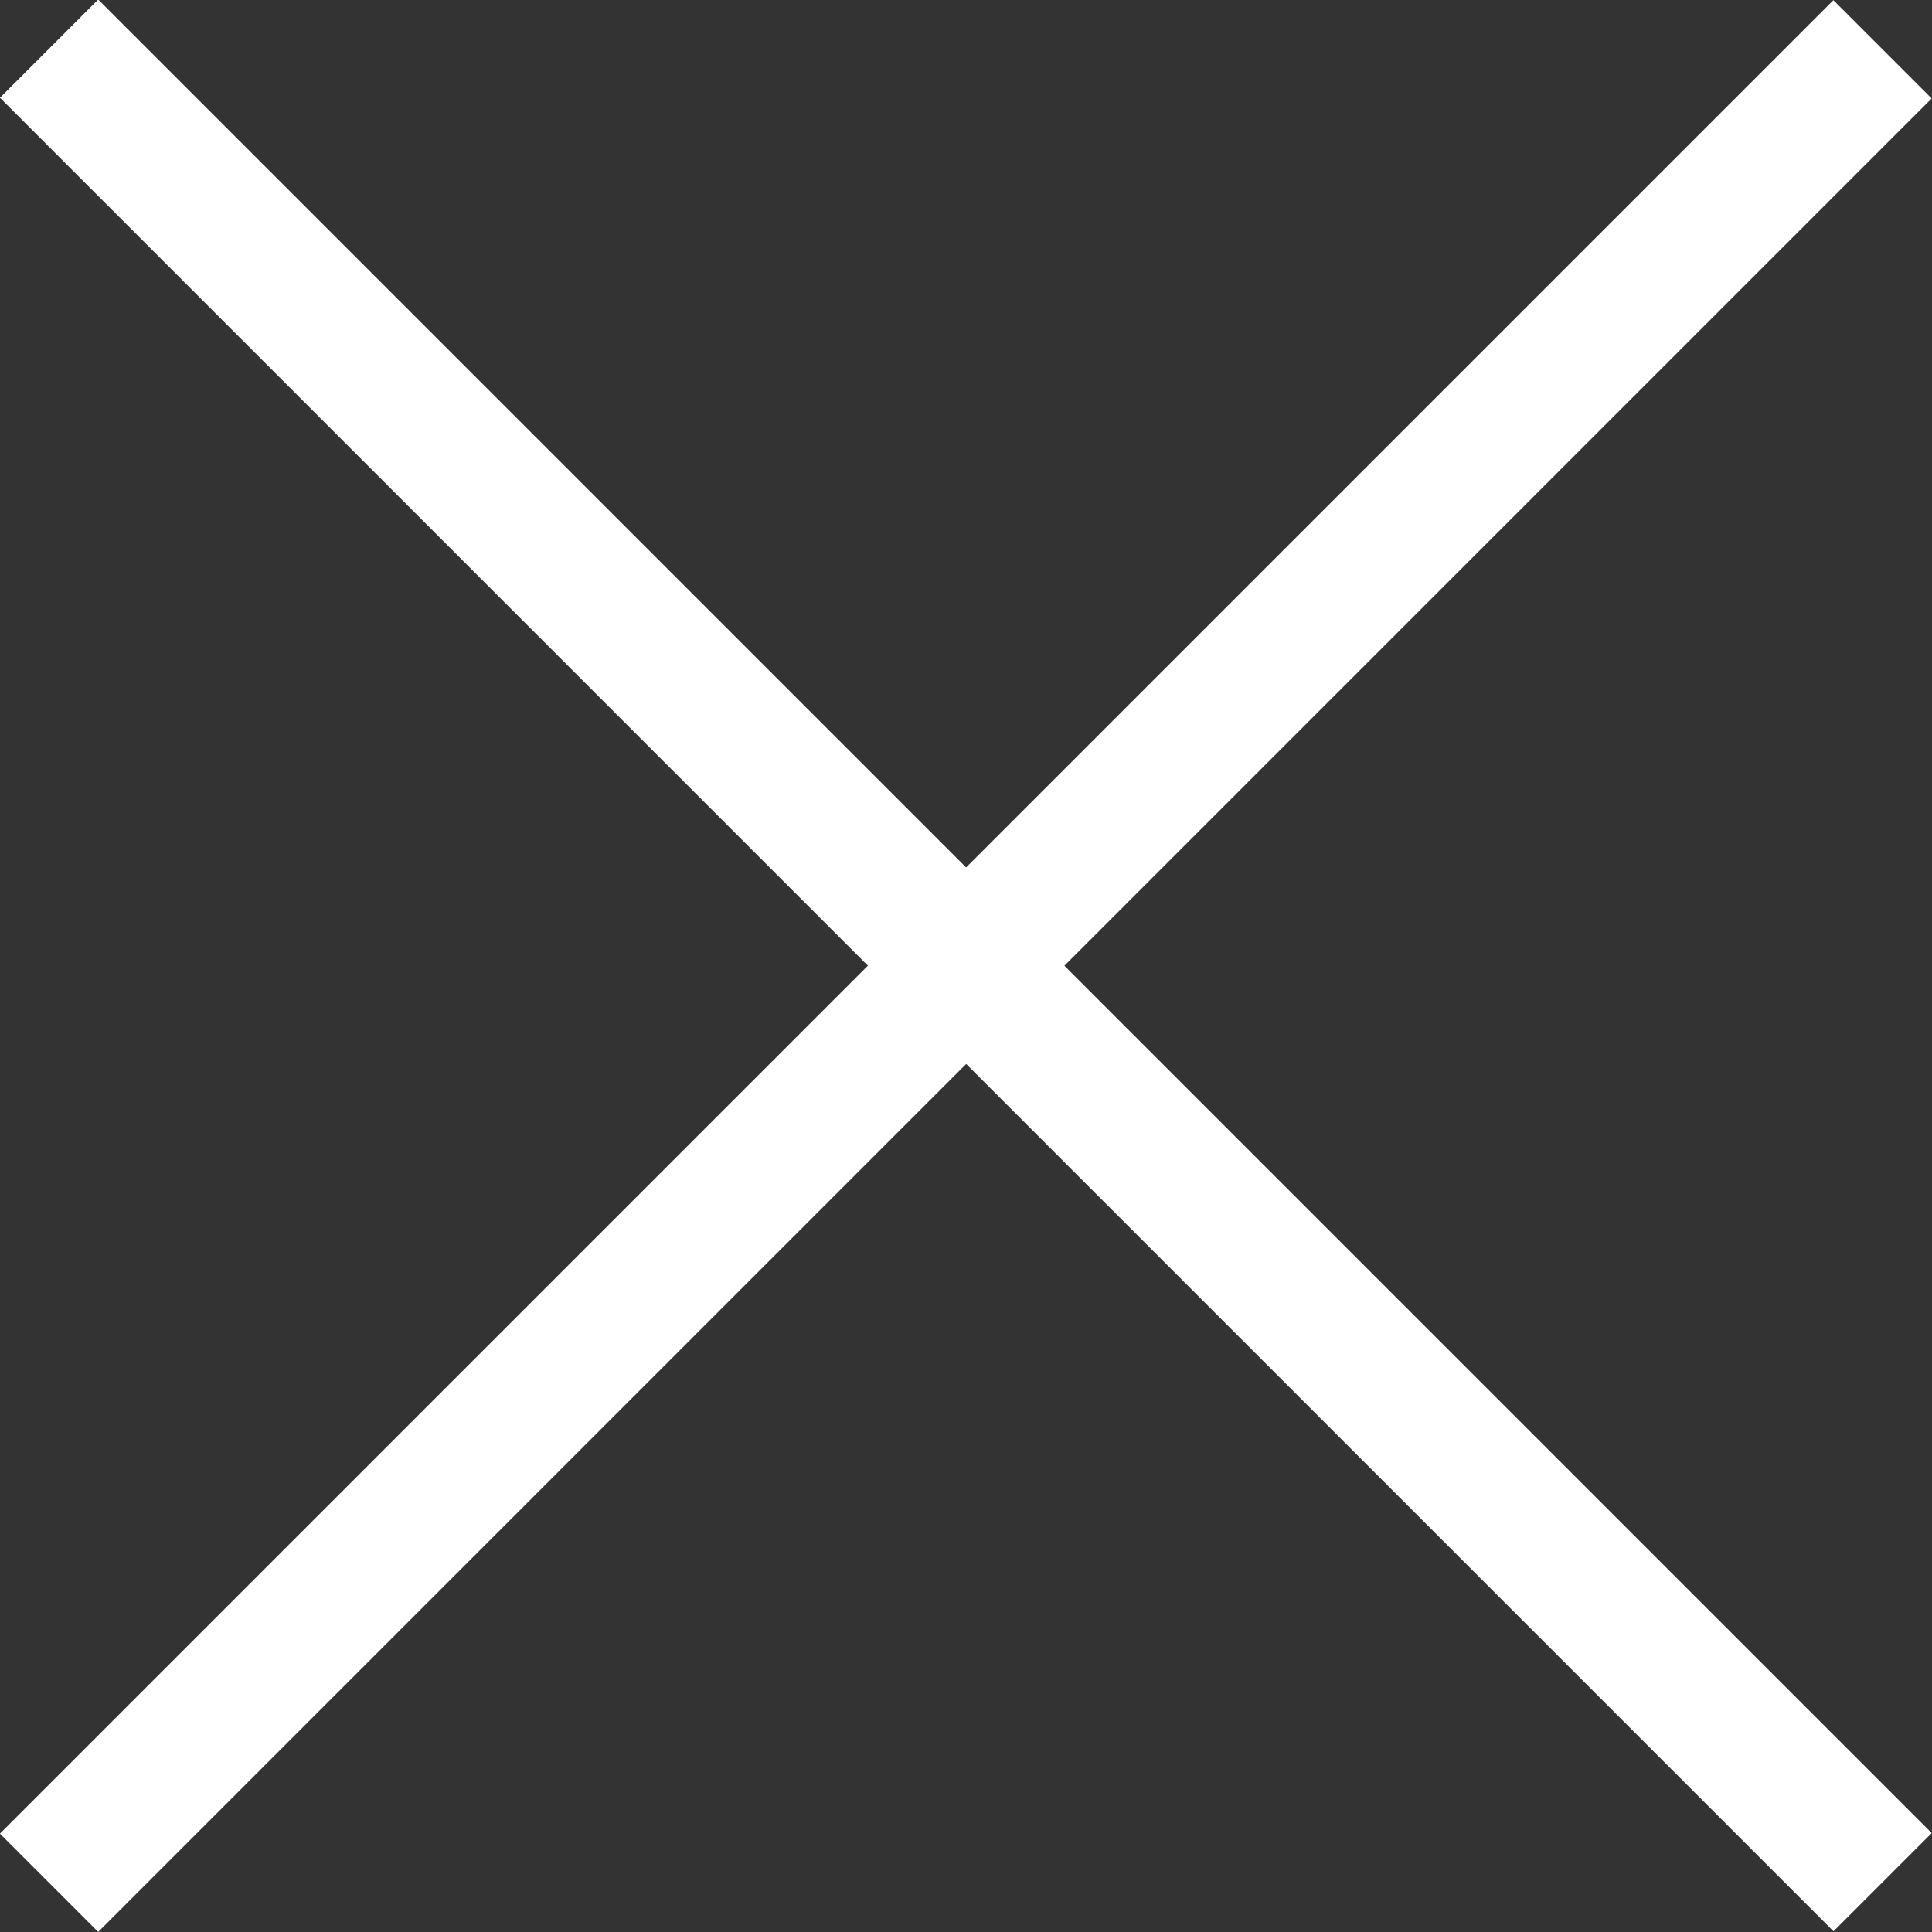
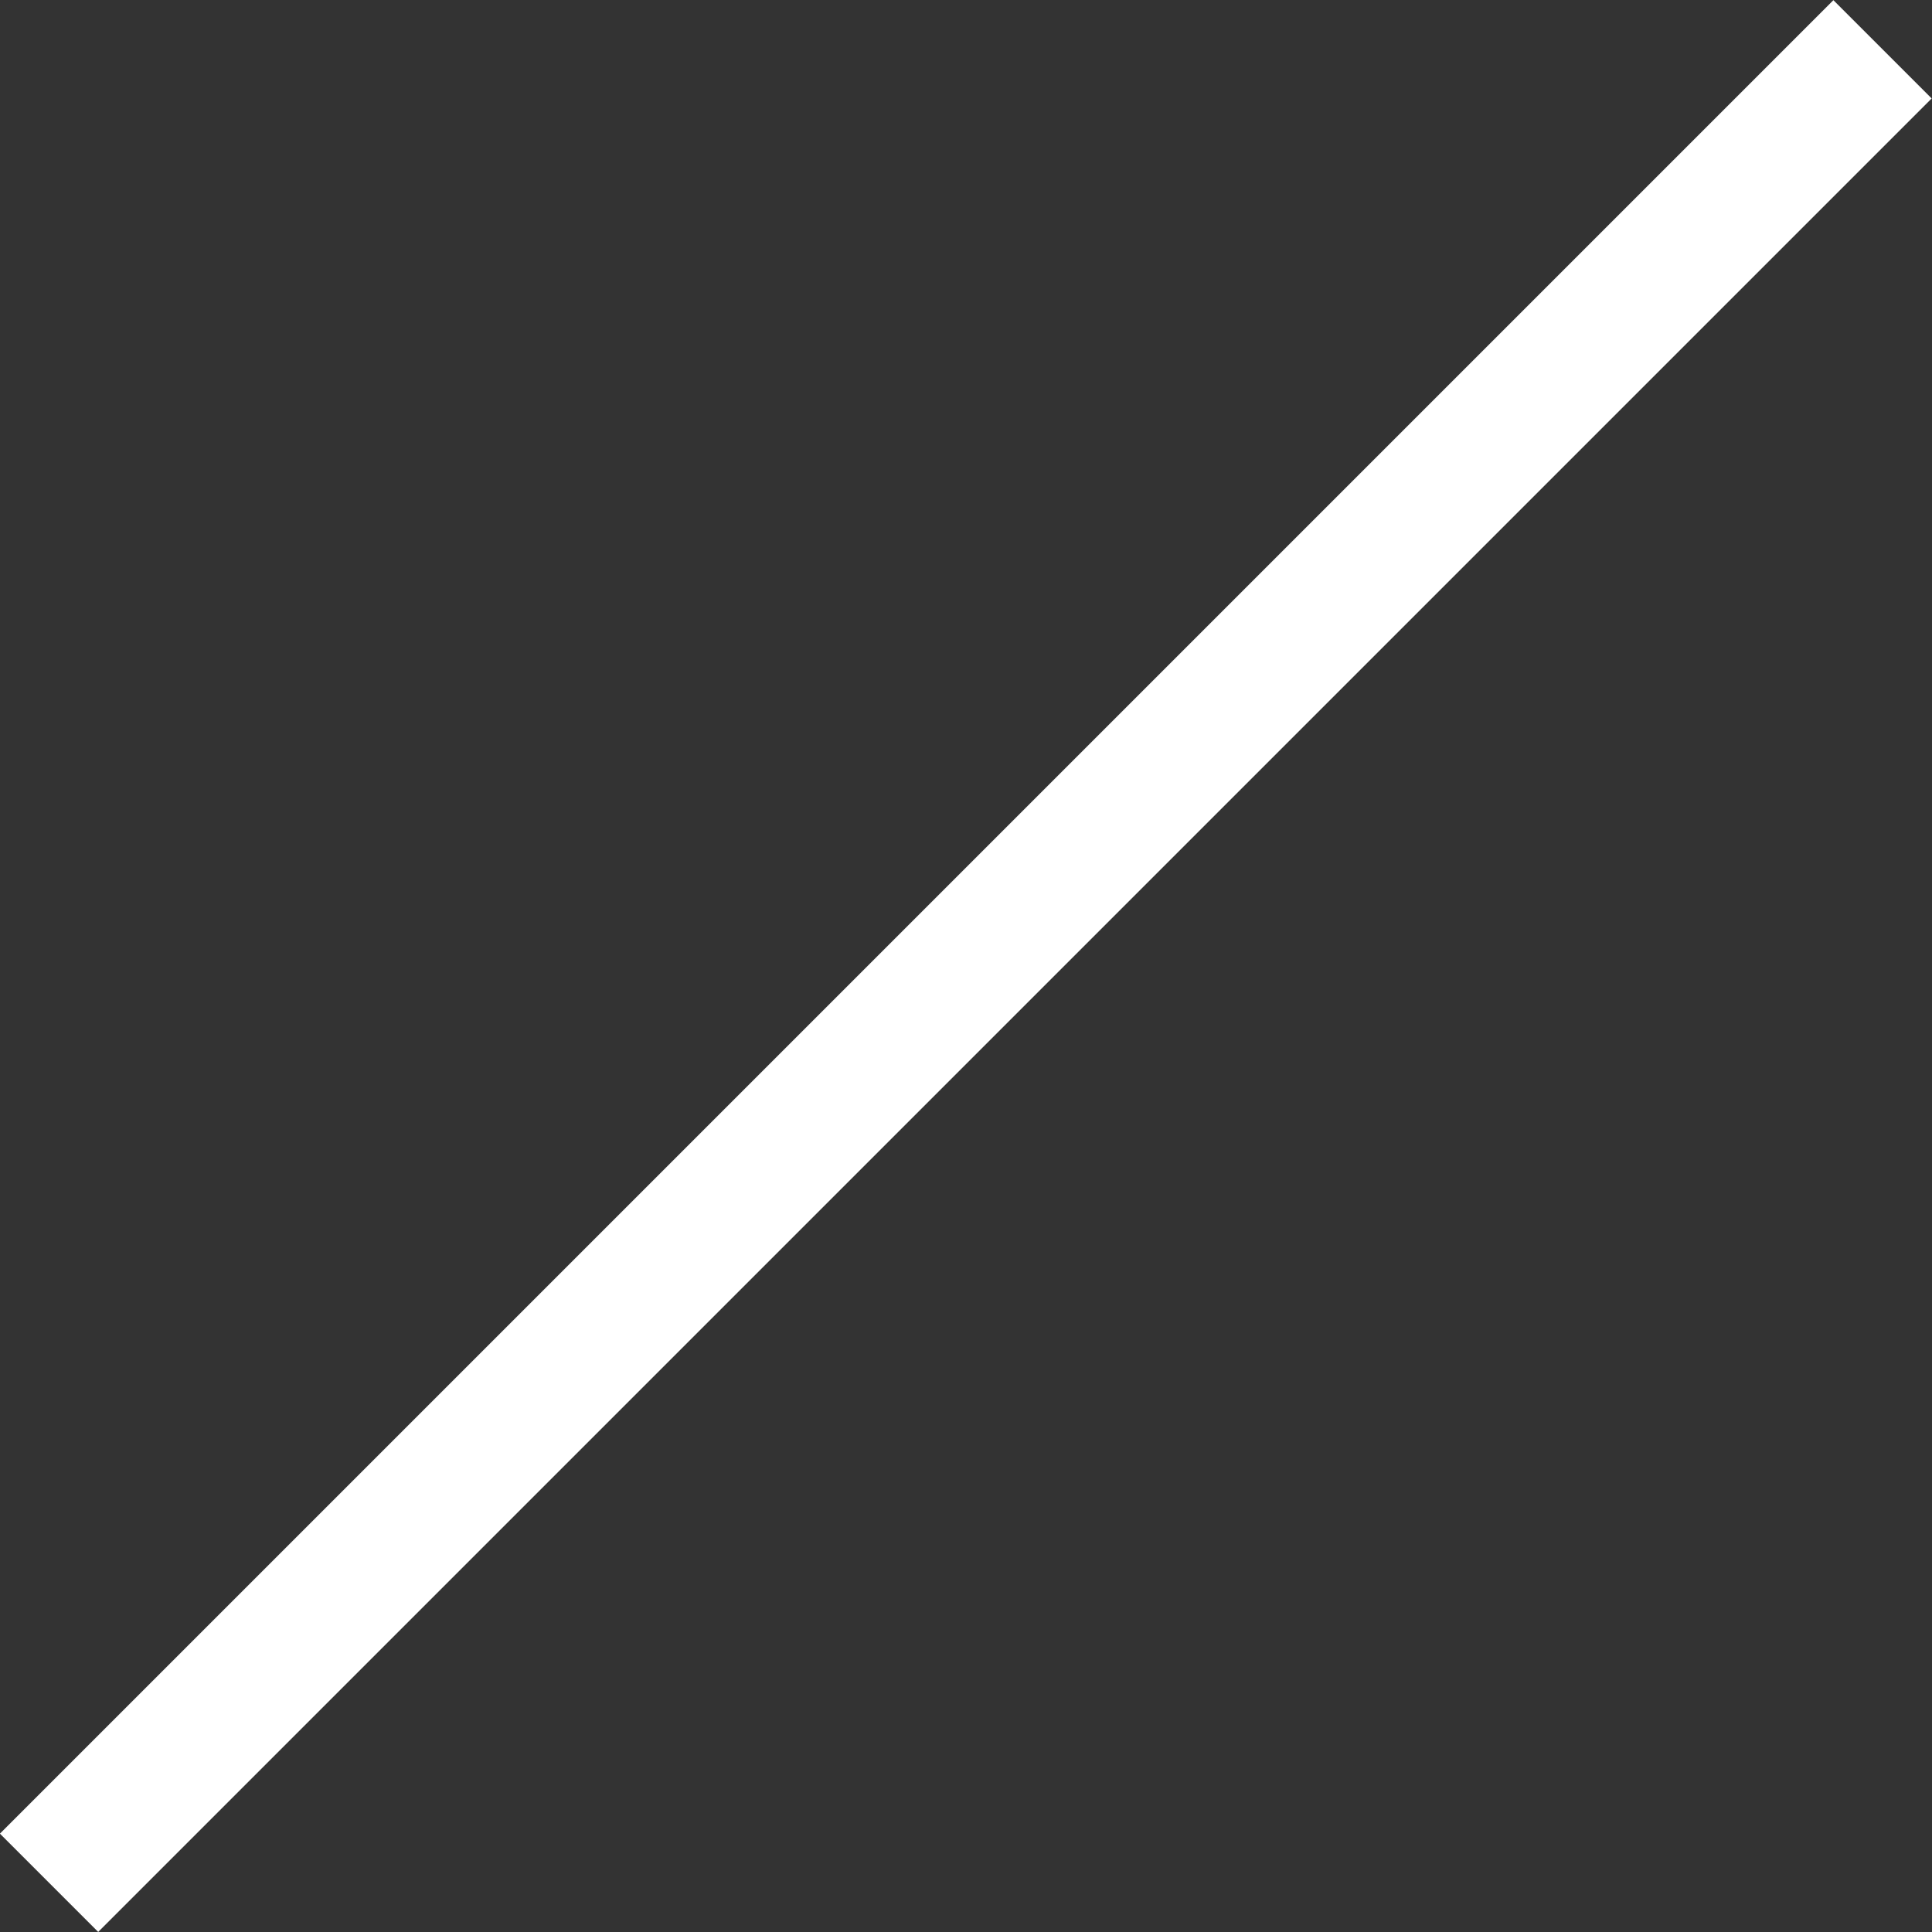
<svg xmlns="http://www.w3.org/2000/svg" version="1.1" id="Layer_1" x="0px" y="0px" width="20.859px" height="20.859px" viewBox="0 0 20.859 20.859" enable-background="new 0 0 20.859 20.859" xml:space="preserve">
  <rect x="0" y="0" width="20.859" height="20.859" fill="#333333" stroke="none" />
-   <rect x="9.68" y="-3.57" transform="matrix(0.707 -0.707 0.707 0.707 -4.32 10.423)" fill="#FFFFFF" width="1.5" height="28" />
  <rect x="-3.57" y="9.679" transform="matrix(0.707 -0.707 0.707 0.707 -4.32 10.43)" fill="#FFFFFF" width="27.999" height="1.501" />
</svg>